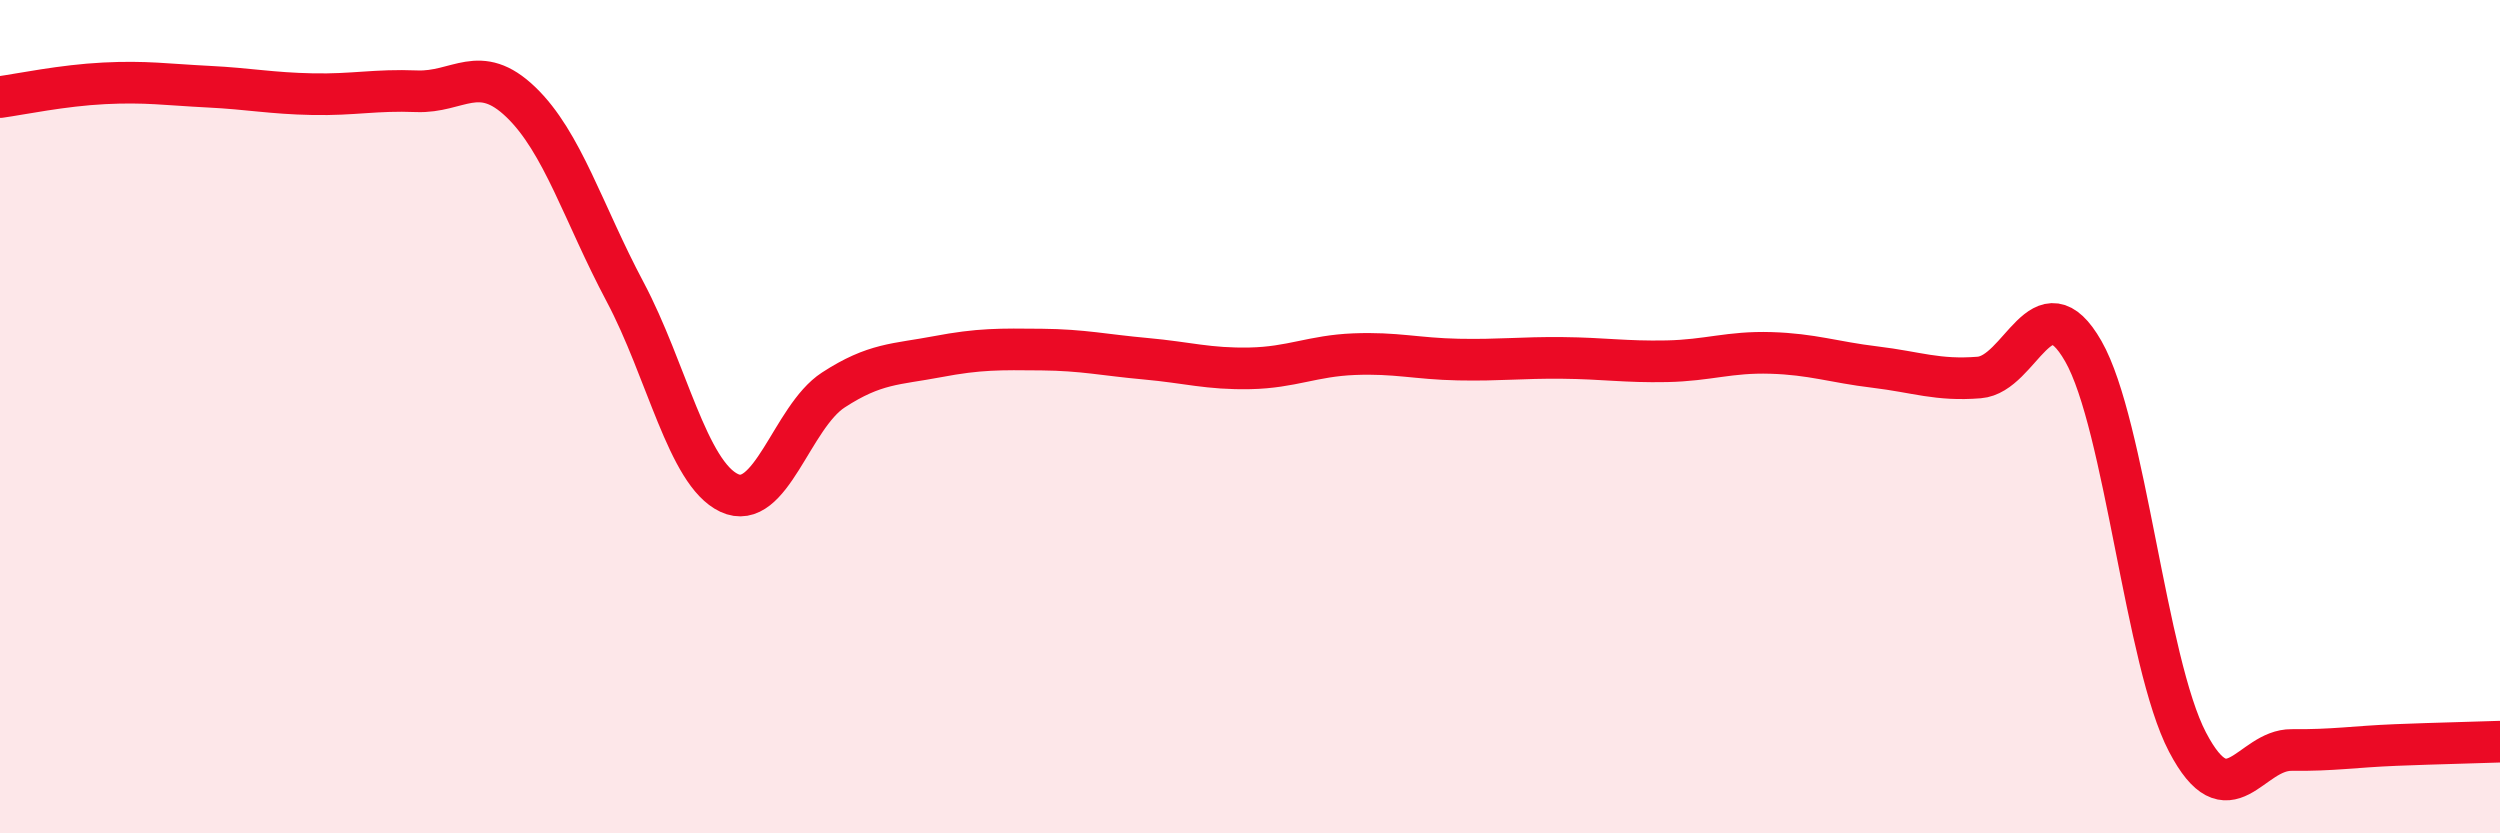
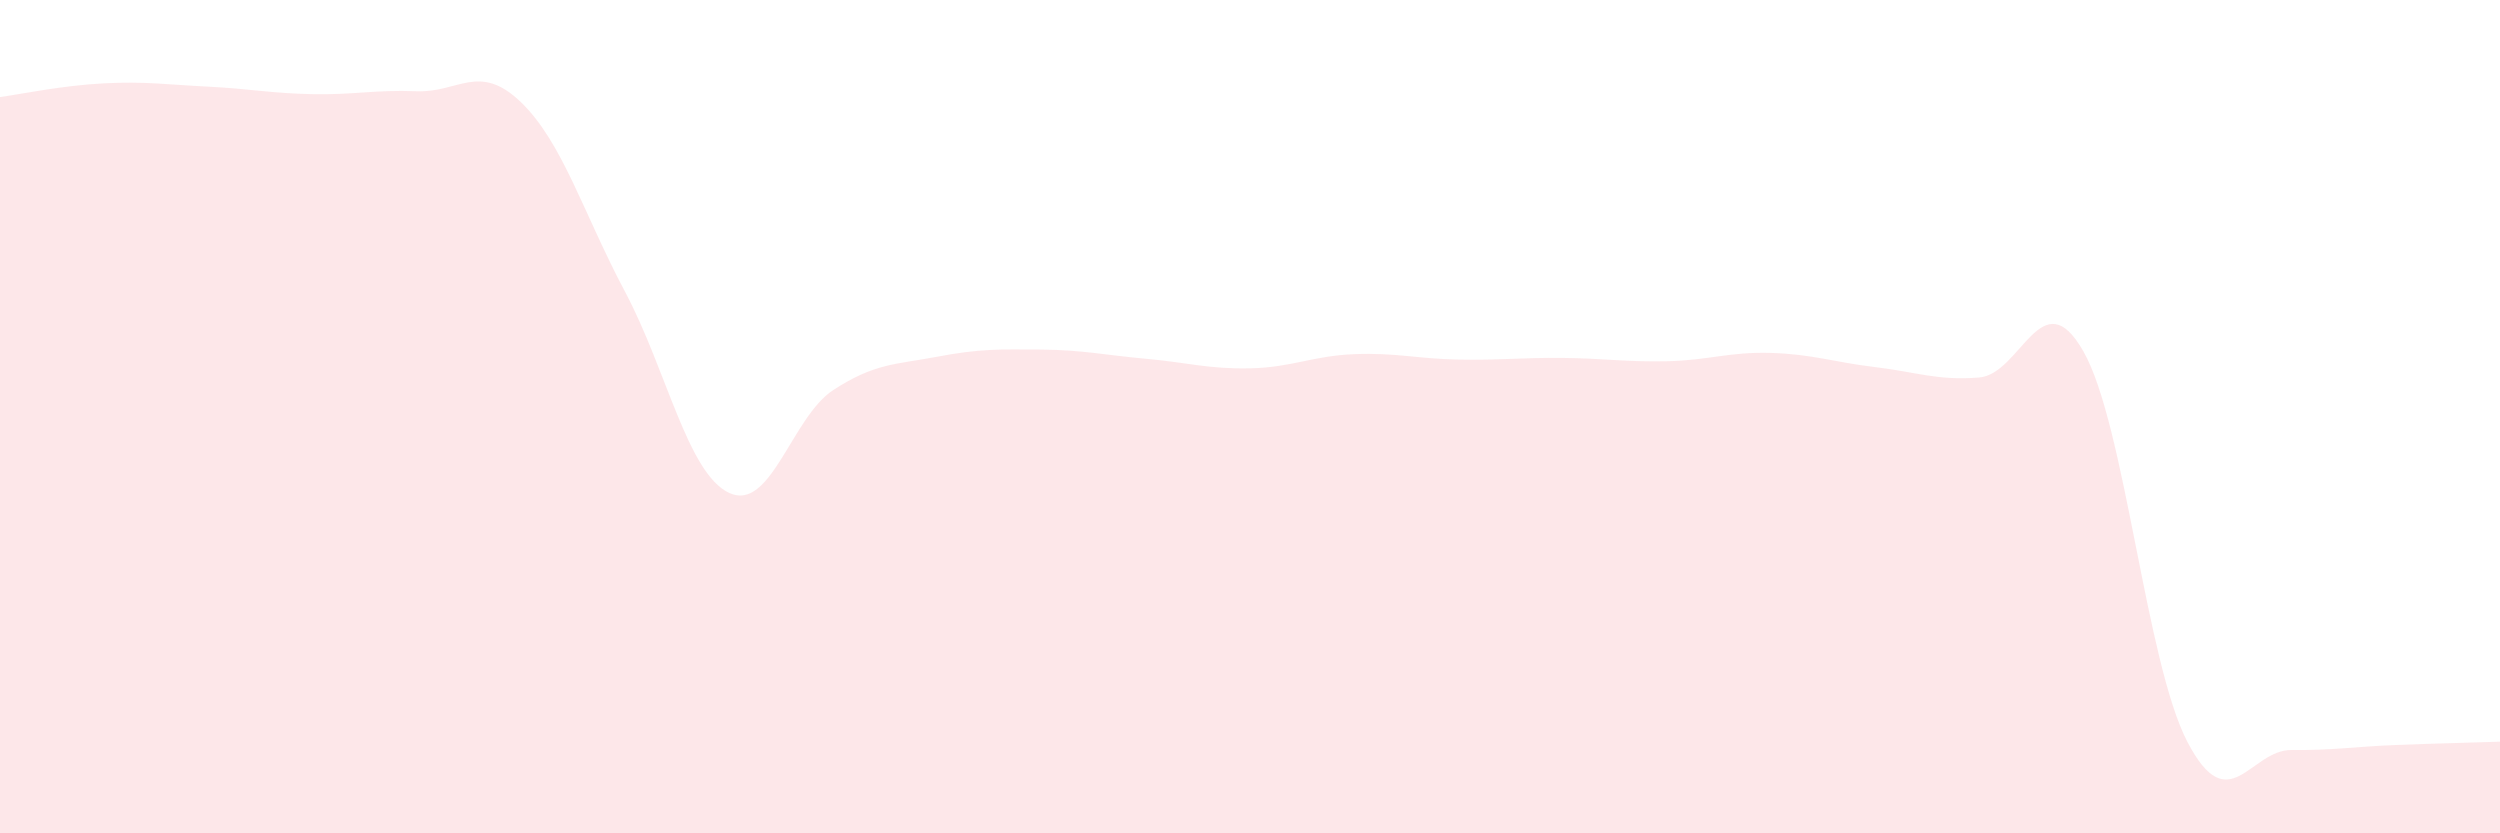
<svg xmlns="http://www.w3.org/2000/svg" width="60" height="20" viewBox="0 0 60 20">
  <path d="M 0,2.33 C 0.5,2.26 1.5,2.05 2.5,2 C 3.5,1.95 4,2.03 5,2.08 C 6,2.13 6.5,2.24 7.5,2.26 C 8.5,2.28 9,2.15 10,2.19 C 11,2.23 11.5,1.49 12.5,2.45 C 13.5,3.41 14,5.12 15,7 C 16,8.88 16.5,11.36 17.5,11.83 C 18.5,12.3 19,10.01 20,9.36 C 21,8.71 21.5,8.75 22.5,8.56 C 23.5,8.37 24,8.38 25,8.39 C 26,8.4 26.5,8.52 27.5,8.61 C 28.5,8.7 29,8.86 30,8.84 C 31,8.82 31.5,8.54 32.5,8.5 C 33.5,8.46 34,8.61 35,8.63 C 36,8.65 36.5,8.58 37.5,8.59 C 38.5,8.6 39,8.69 40,8.67 C 41,8.65 41.5,8.44 42.5,8.47 C 43.5,8.5 44,8.69 45,8.81 C 46,8.93 46.5,9.14 47.5,9.06 C 48.5,8.98 49,6.68 50,8.43 C 51,10.18 51.5,15.9 52.5,17.81 C 53.5,19.72 54,17.99 55,18 C 56,18.01 56.5,17.92 57.5,17.88 C 58.5,17.84 59.5,17.82 60,17.8L60 20L0 20Z" fill="#EB0A25" opacity="0.1" stroke-linecap="round" stroke-linejoin="round" />
-   <path d="M 0,2.33 C 0.5,2.26 1.5,2.05 2.5,2 C 3.5,1.95 4,2.03 5,2.08 C 6,2.13 6.5,2.24 7.5,2.26 C 8.5,2.28 9,2.15 10,2.19 C 11,2.23 11.5,1.49 12.5,2.45 C 13.5,3.41 14,5.12 15,7 C 16,8.88 16.5,11.36 17.5,11.83 C 18.5,12.3 19,10.01 20,9.36 C 21,8.71 21.5,8.75 22.5,8.56 C 23.5,8.37 24,8.38 25,8.39 C 26,8.4 26.5,8.52 27.5,8.61 C 28.5,8.7 29,8.86 30,8.84 C 31,8.82 31.5,8.54 32.5,8.5 C 33.5,8.46 34,8.61 35,8.63 C 36,8.65 36.5,8.58 37.5,8.59 C 38.5,8.6 39,8.69 40,8.67 C 41,8.65 41.5,8.44 42.5,8.47 C 43.5,8.5 44,8.69 45,8.81 C 46,8.93 46.5,9.14 47.5,9.06 C 48.5,8.98 49,6.68 50,8.43 C 51,10.18 51.5,15.9 52.5,17.81 C 53.5,19.72 54,17.99 55,18 C 56,18.01 56.5,17.92 57.5,17.88 C 58.5,17.84 59.5,17.82 60,17.8" stroke="#EB0A25" stroke-width="1" fill="none" stroke-linecap="round" stroke-linejoin="round" />
</svg>